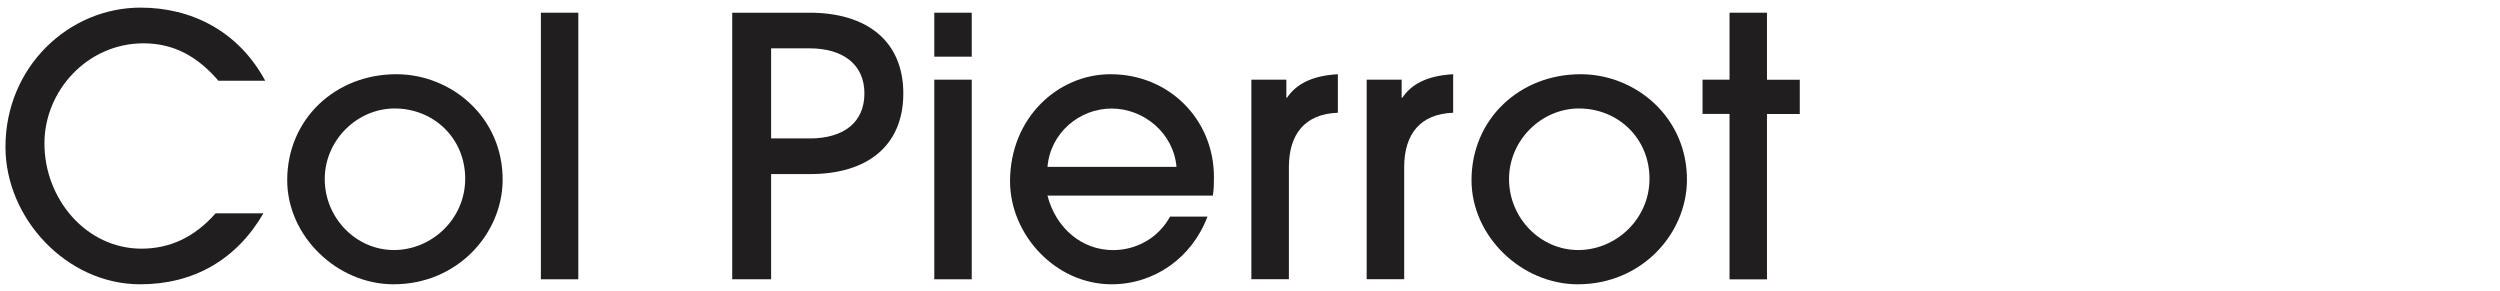
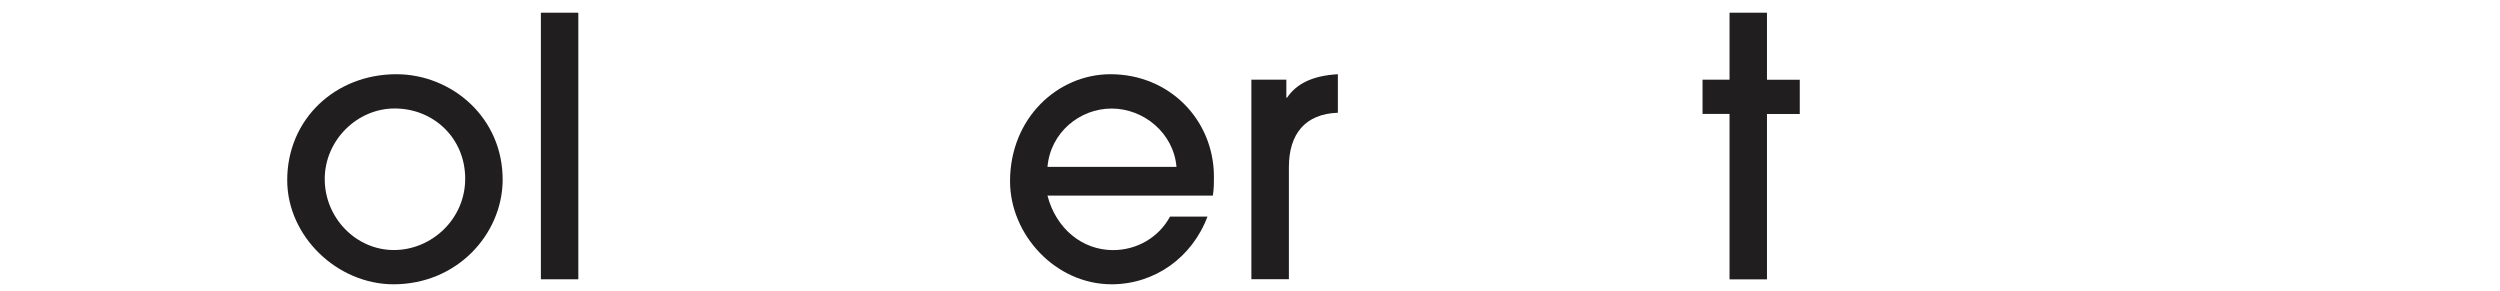
<svg xmlns="http://www.w3.org/2000/svg" width="335" height="39" viewBox="0 0 335 39" fill="none">
  <g clip-path="url(#clip0_40_1856)">
-     <path d="M35.298 28.586C31.681 34.808 25.935 38.095 18.788 38.095C8.891 38.095 0.733 29.218 0.733 19.699C0.733 8.936 9.231 1.021 18.837 1.021C25.595 1.021 31.924 4.113 35.541 10.822H29.27C26.567 7.682 23.426 5.805 19.226 5.805C11.739 5.805 5.954 12.125 5.954 19.223C5.954 26.709 11.603 33.321 18.944 33.321C22.658 33.321 25.993 31.872 28.891 28.586H35.308H35.298Z" fill="#201E1F" />
    <path d="M52.731 38.094C45.196 38.094 38.487 31.677 38.487 24.142C38.487 15.984 44.904 9.946 53.11 9.946C60.499 9.946 67.451 15.741 67.354 24.239C67.257 31.385 61.268 38.094 52.731 38.094ZM52.877 14.536C47.86 14.536 43.514 18.784 43.514 23.996C43.514 29.207 47.714 33.505 52.78 33.505C57.845 33.505 62.337 29.353 62.337 23.947C62.337 18.541 58.137 14.536 52.877 14.536Z" fill="#201E1F" />
    <path d="M72.478 37.424V1.702H77.495V37.424H72.478Z" fill="#201E1F" />
-     <path d="M98.117 37.424V1.702H108.491C116.163 1.702 121.044 5.513 121.044 12.514C121.044 19.514 116.26 23.326 108.54 23.326H103.329V37.424H98.117ZM108.491 18.552C113.081 18.552 115.832 16.384 115.832 12.514C115.832 8.644 112.983 6.476 108.443 6.476H103.329V18.542H108.491V18.552Z" fill="#201E1F" />
-     <path d="M125.195 7.584V1.702H130.212V7.594H125.195V7.584ZM125.195 37.414V10.676H130.212V37.424H125.195V37.414Z" fill="#201E1F" />
    <path d="M140.363 26.222C141.52 30.666 145.049 33.514 149.152 33.514C152.293 33.514 155.239 31.871 156.785 29.023H161.802C159.731 34.526 154.704 38.094 148.958 38.094C141.423 38.094 135.346 31.434 135.346 24.288C135.346 15.838 141.714 9.946 148.812 9.946C156.678 9.946 162.667 16.033 162.667 23.704C162.667 24.521 162.667 25.299 162.521 26.213H140.363V26.222ZM157.65 22.362C157.261 17.822 153.255 14.545 148.958 14.545C144.66 14.545 140.752 17.783 140.363 22.362H157.65Z" fill="#201E1F" />
    <path d="M167.684 37.423V10.675H172.37V13.087H172.468C173.673 11.298 175.754 10.141 179.274 9.946V15.109C174.928 15.255 172.711 17.909 172.711 22.401V37.413H167.694L167.684 37.423Z" fill="#201E1F" />
-     <path d="M183.134 37.423V10.675H187.82V13.087H187.917C189.123 11.298 191.204 10.141 194.723 9.946V15.109C190.377 15.255 188.16 17.909 188.16 22.401V37.413H183.143L183.134 37.423Z" fill="#201E1F" />
-     <path d="M211.427 38.094C203.892 38.094 197.183 31.677 197.183 24.142C197.183 15.984 203.6 9.946 211.806 9.946C219.196 9.946 226.147 15.741 226.05 24.239C225.953 31.385 219.964 38.094 211.427 38.094ZM211.573 14.536C206.556 14.536 202.21 18.784 202.21 23.996C202.21 29.207 206.41 33.505 211.476 33.505C216.541 33.505 221.033 29.353 221.033 23.947C221.033 18.541 216.833 14.536 211.573 14.536Z" fill="#201E1F" />
    <path d="M231.758 37.424V15.265H228.141V10.676H231.758V1.702H236.774V10.686H241.169V15.275H236.774V37.434H231.758V37.424Z" fill="#201E1F" />
  </g>
  <defs>
    <clipPath id="clip0_40_1856">
      <rect width="242" height="38" fill="white" transform="translate(0 0.542)" />
    </clipPath>
  </defs>
</svg>